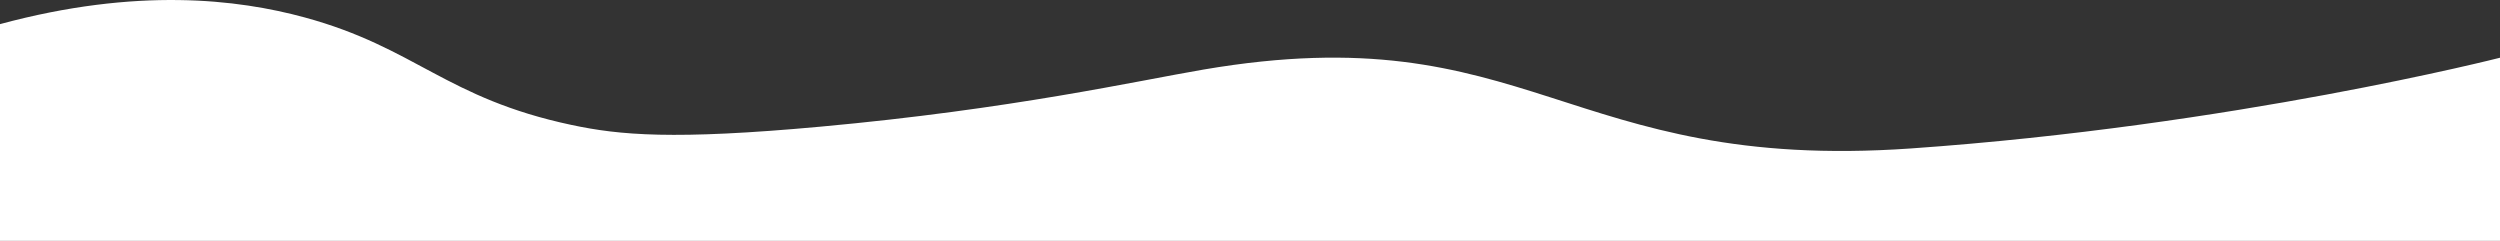
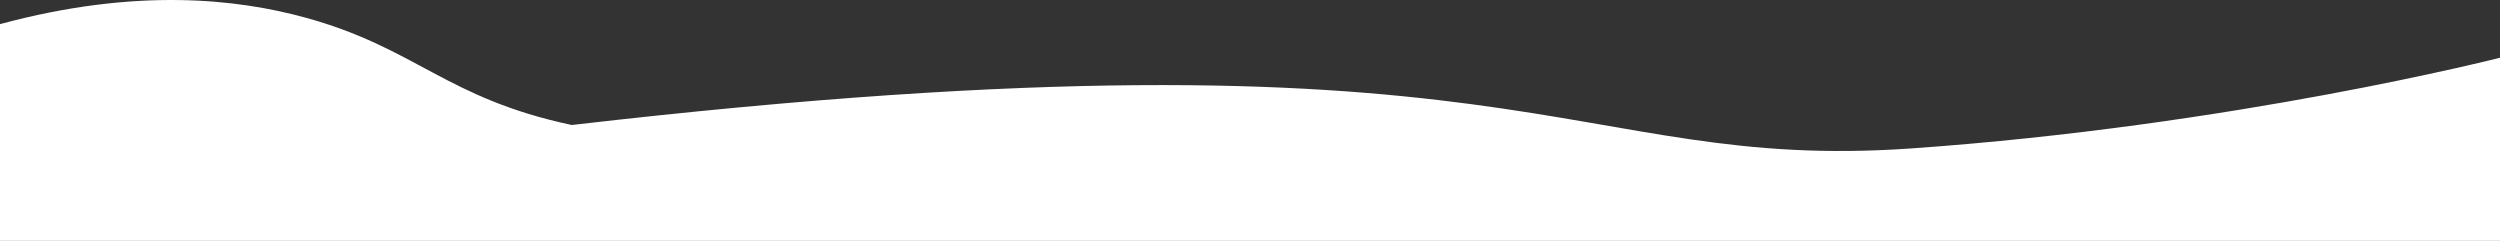
<svg xmlns="http://www.w3.org/2000/svg" viewBox="0 0 1200 115.61">
  <rect x="0" y="0" width="1200" height="115.61" fill="#333333" stroke="none" />
  <defs>
    <style>.cls-1{fill:#fff;}</style>
  </defs>
  <g id="Слой_2" data-name="Слой 2">
    <g id="Слой_1-2" data-name="Слой 1">
-       <path class="cls-1" d="M0,11.58C65.78-6.18,114.06-.4,146.23,8.36,199.72,22.92,213.84,47.14,274.45,60c22.95,4.86,48.7,7.27,119.36.8,91.92-8.4,151.7-21.93,183.87-27.41C734.23,6.67,751.34,82.85,917.19,71.26,1071.88,60.45,1200,27.71,1200,27.71v87.9H0Z" />
+       <path class="cls-1" d="M0,11.58C65.78-6.18,114.06-.4,146.23,8.36,199.72,22.92,213.84,47.14,274.45,60C734.23,6.67,751.34,82.85,917.19,71.26,1071.88,60.45,1200,27.71,1200,27.71v87.9H0Z" />
    </g>
  </g>
</svg>